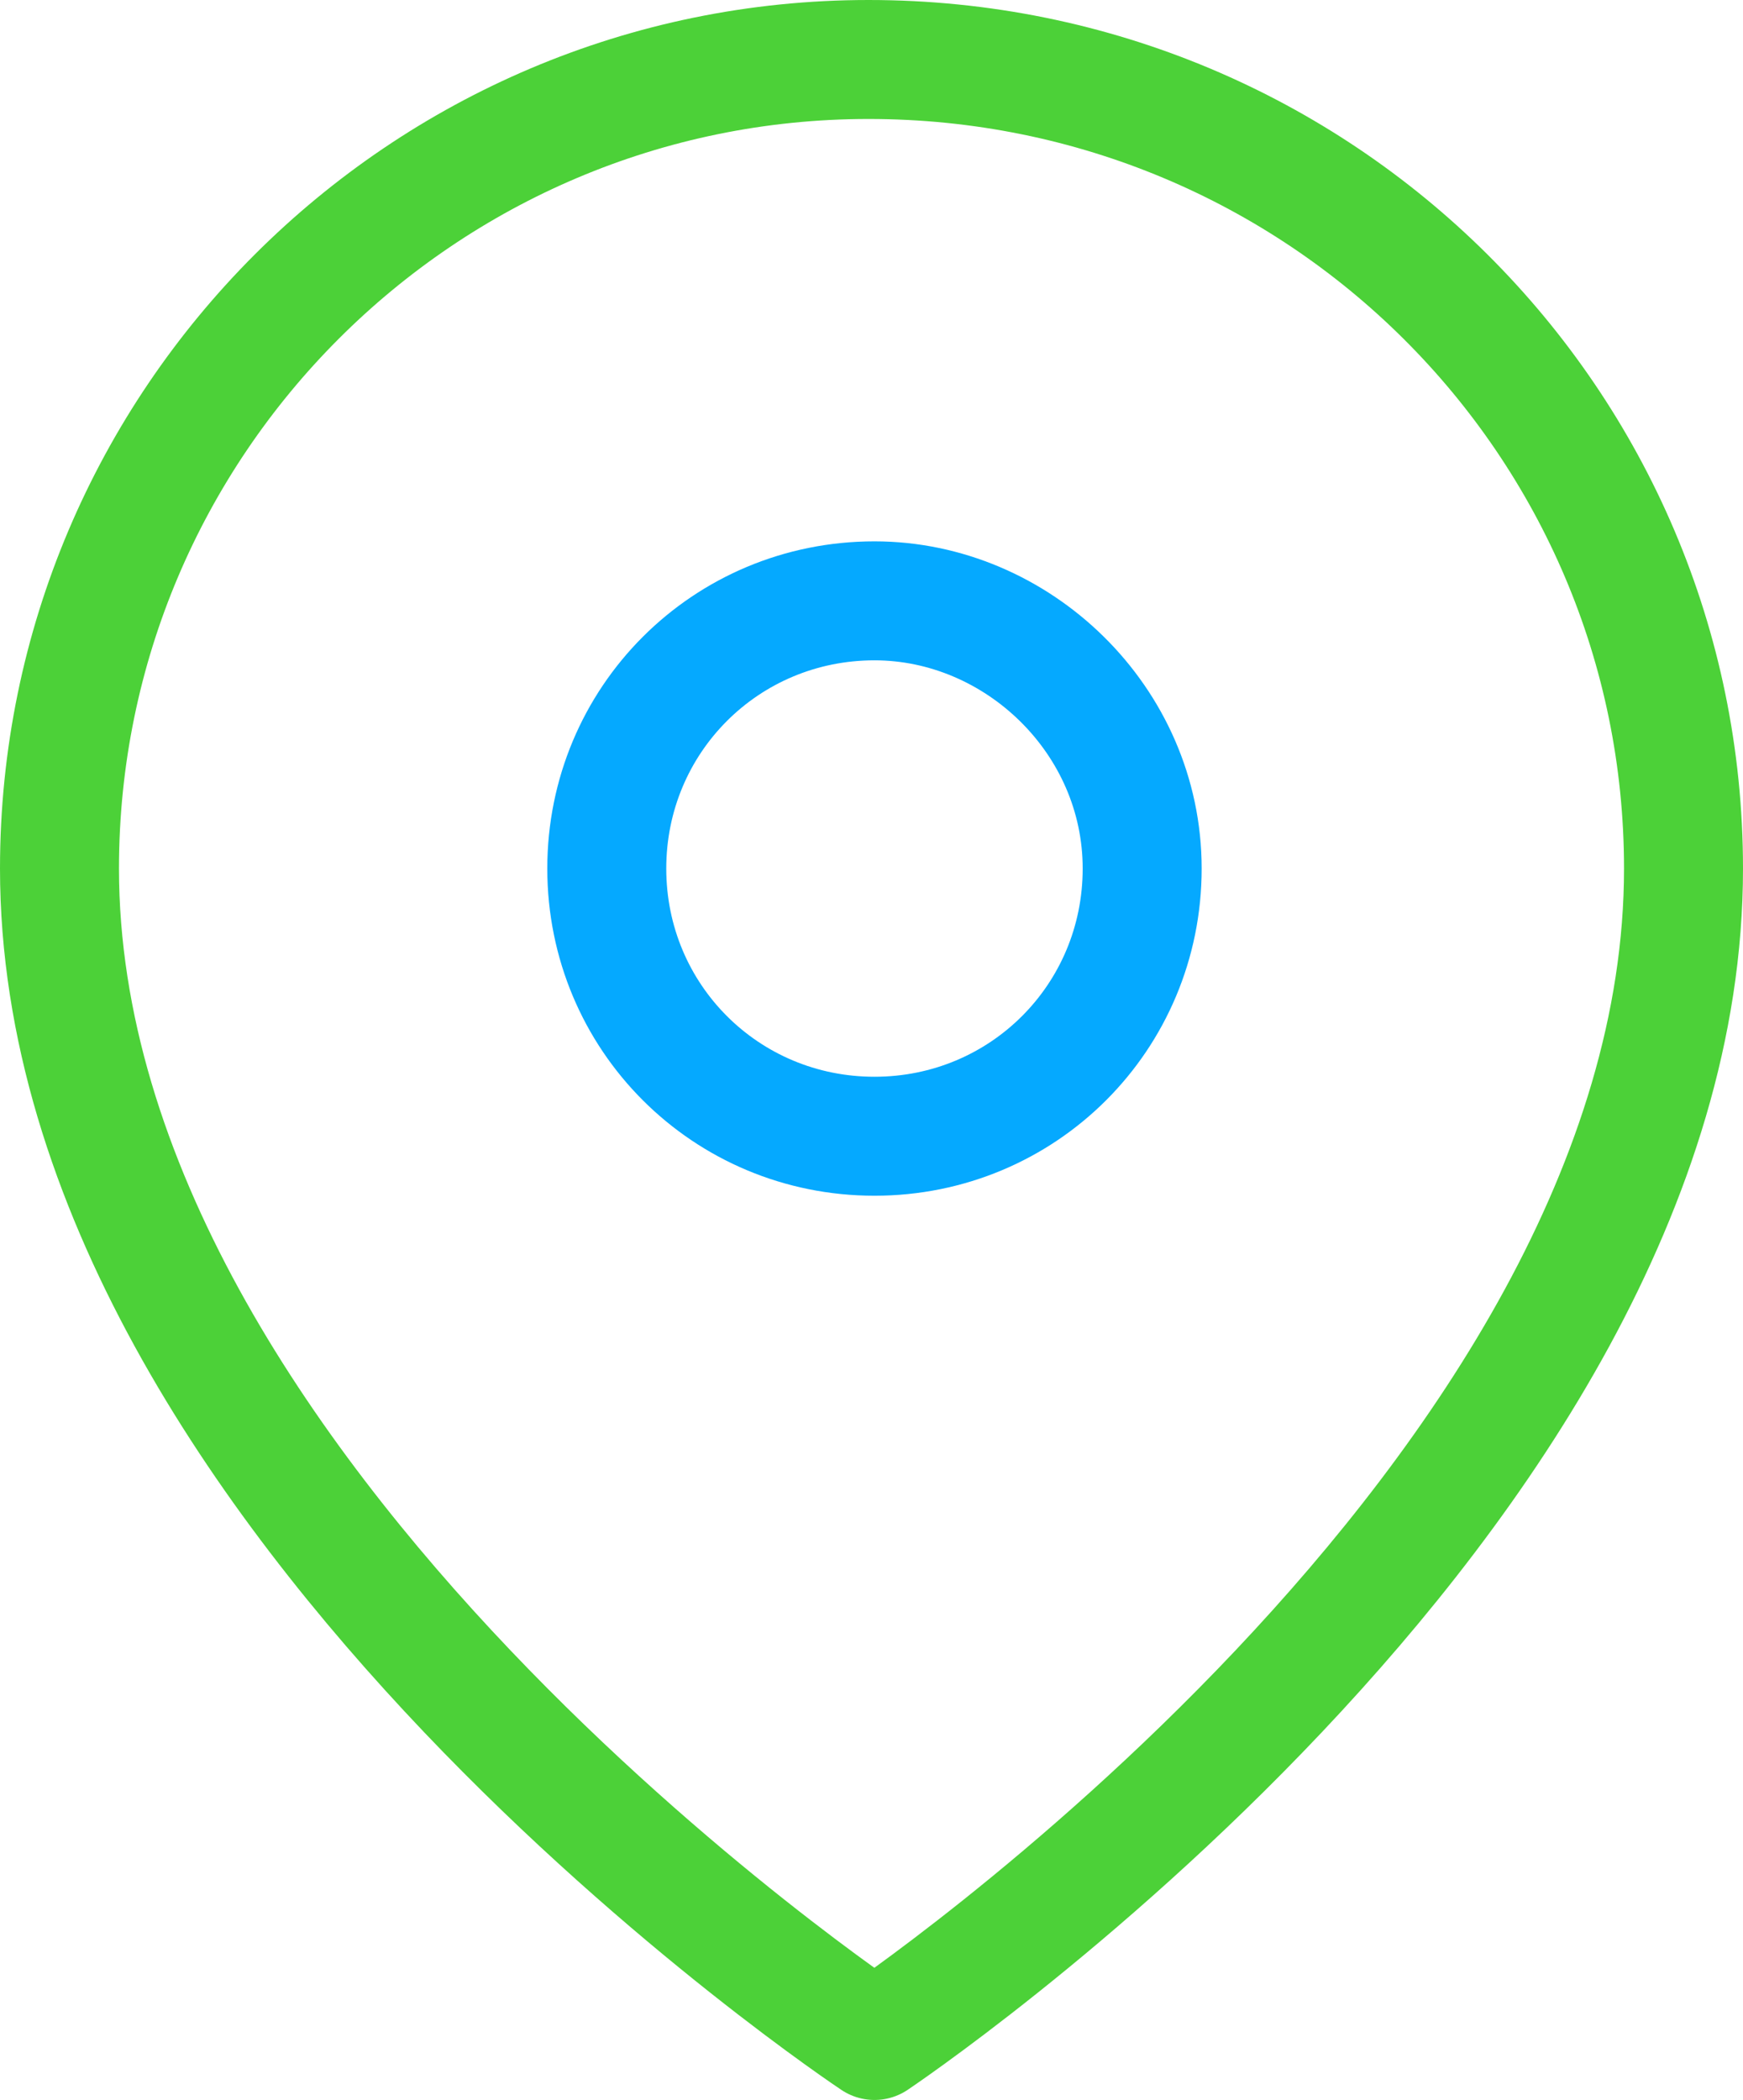
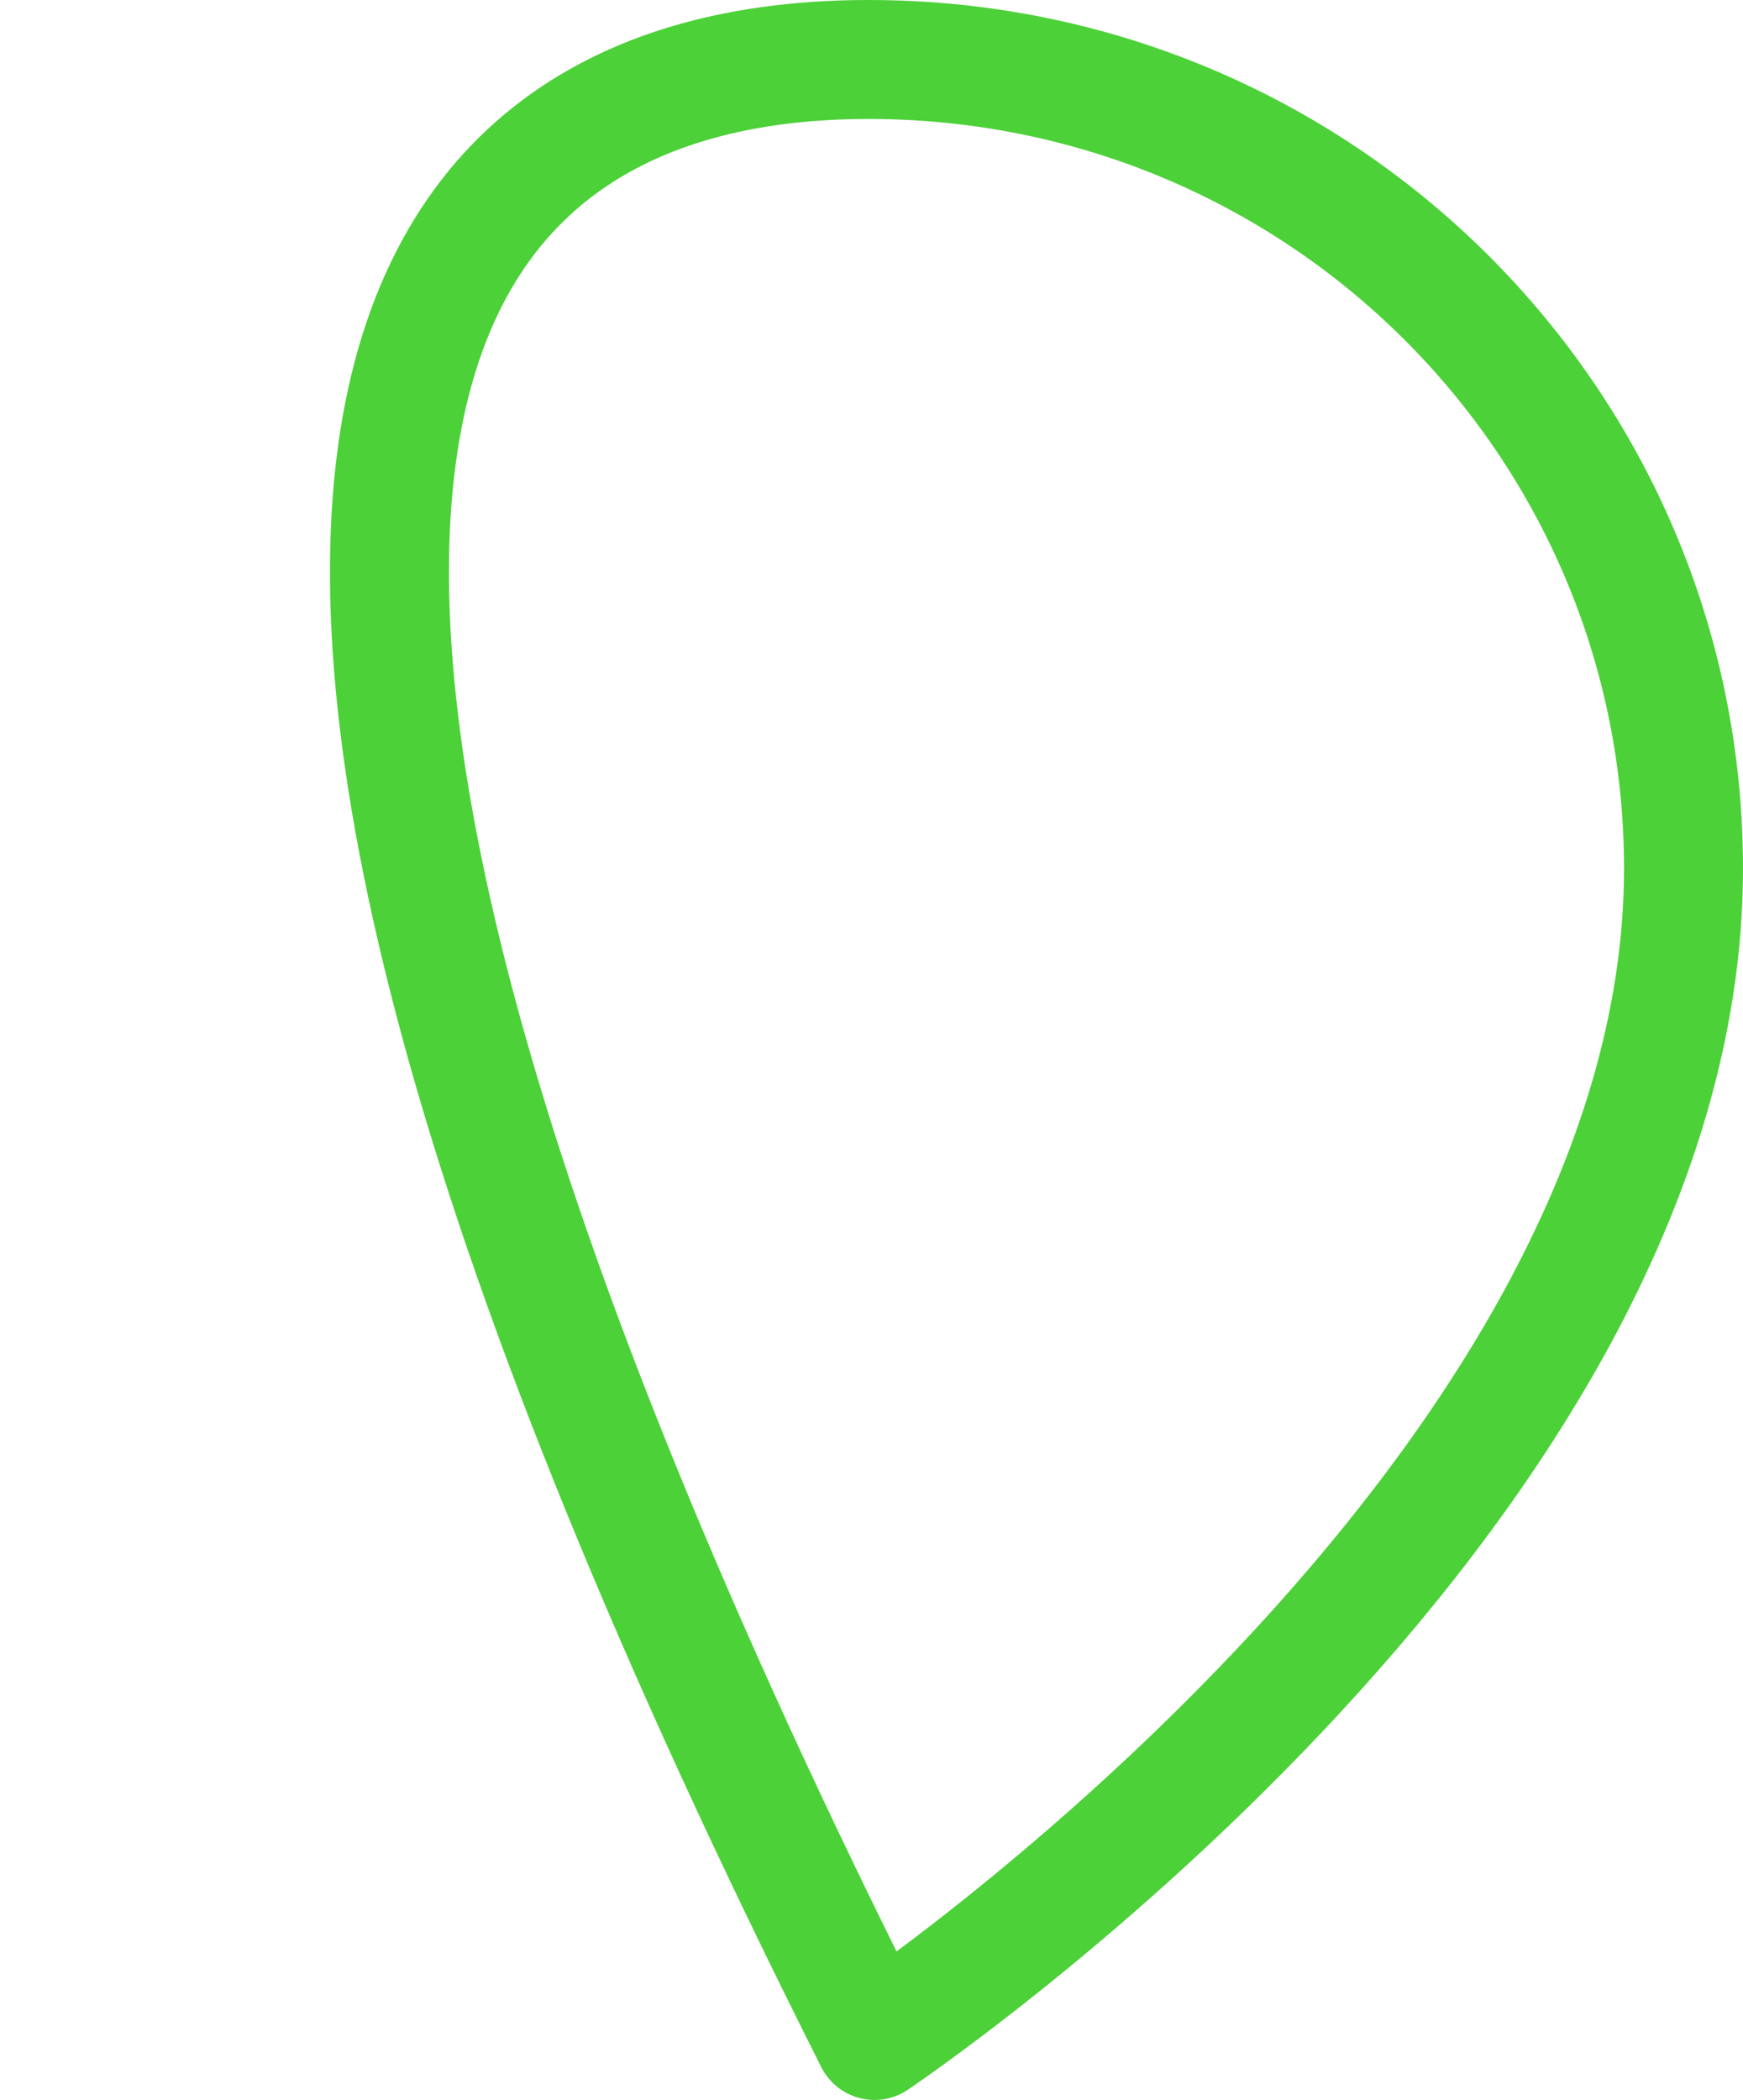
<svg xmlns="http://www.w3.org/2000/svg" version="1.1" id="Layer_1" x="0px" y="0px" viewBox="0 0 29.3 35.3" style="enable-background:new 0 0 29.3 35.3;" xml:space="preserve">
  <style type="text/css">
	.st0{fill:none;stroke:#4CD138;stroke-width:2;stroke-linecap:round;stroke-linejoin:round;}
	.st1{fill:none;stroke:#05A9FF;stroke-width:2;stroke-linecap:round;stroke-linejoin:round;}
</style>
  <g>
-     <path class="st0" d="M28.3,14.6c0,10.6-13.6,19.7-13.6,19.7S1,25.2,1,14.6C1,7.1,7.1,1,14.6,1C22.2,1,28.3,7.1,28.3,14.6z" />
-     <path class="st1" d="M19.2,14.6c0,2.5-2,4.5-4.5,4.5s-4.5-2-4.5-4.5c0-2.5,2-4.5,4.5-4.5C17.1,10.1,19.2,12.1,19.2,14.6L19.2,14.6z   " />
+     <path class="st0" d="M28.3,14.6c0,10.6-13.6,19.7-13.6,19.7C1,7.1,7.1,1,14.6,1C22.2,1,28.3,7.1,28.3,14.6z" />
  </g>
</svg>